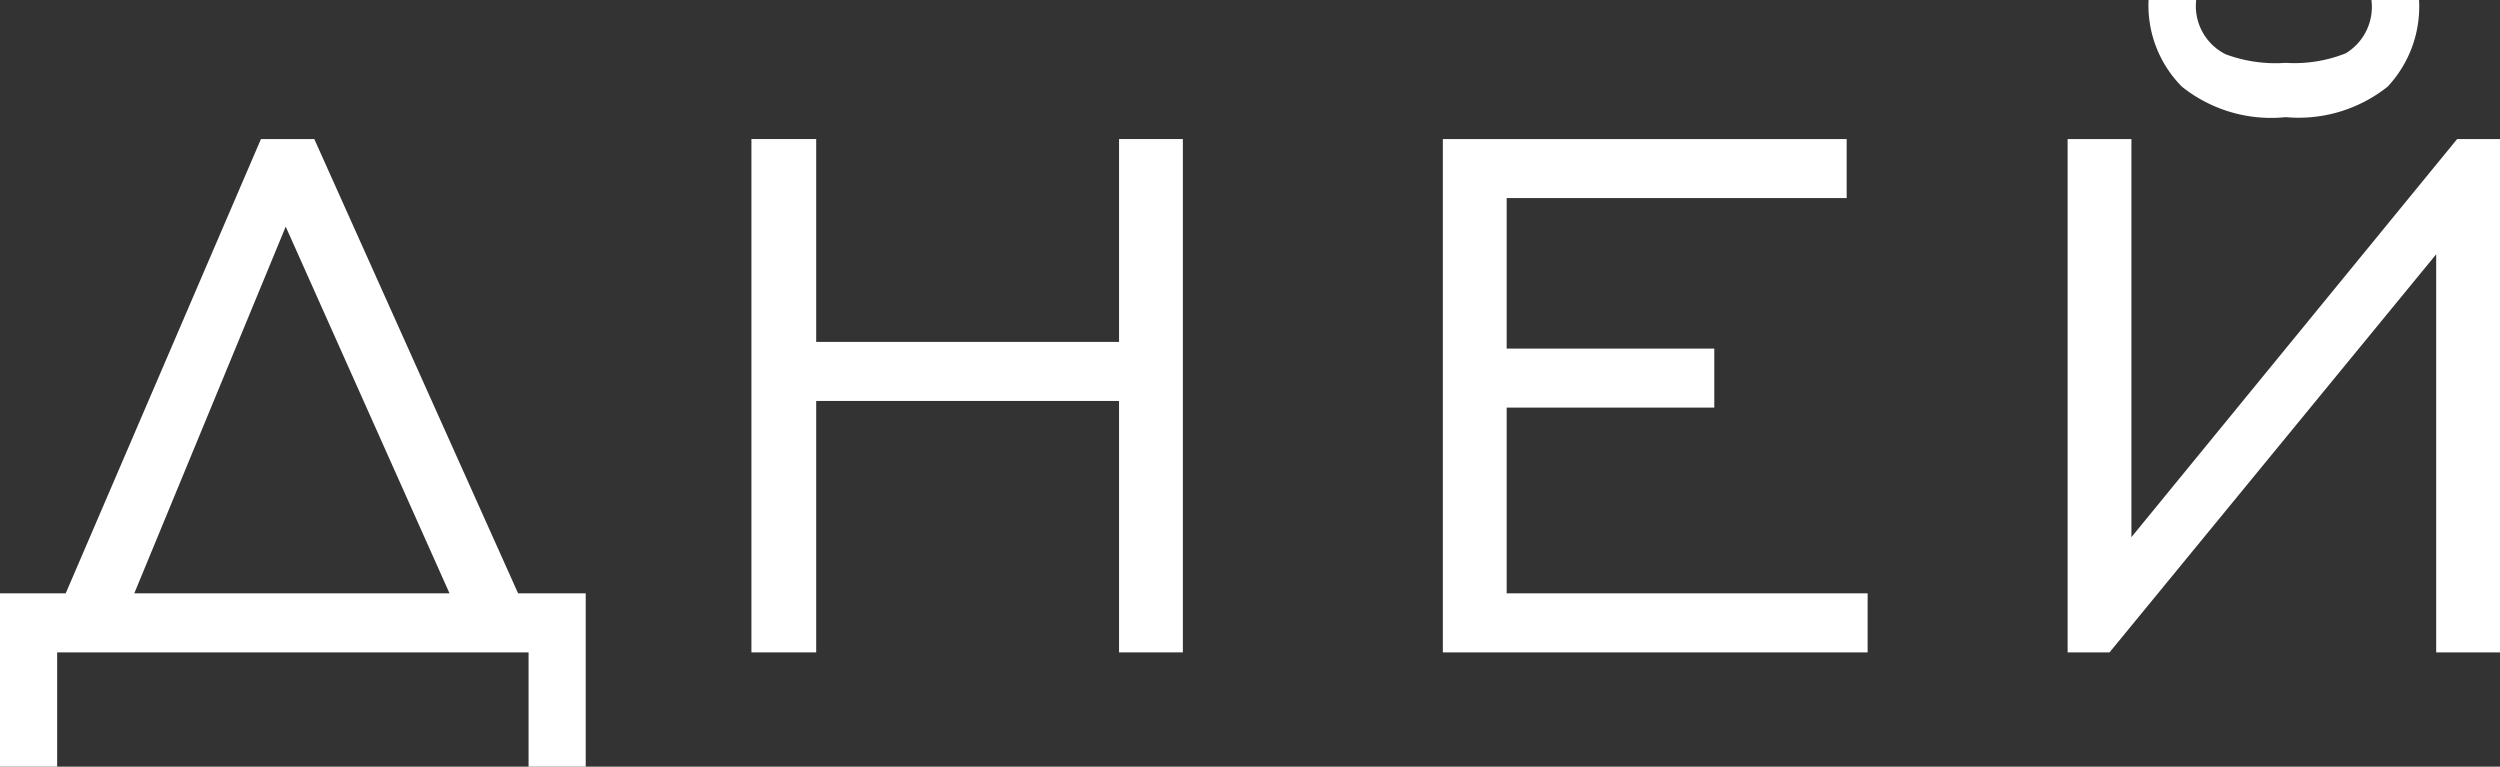
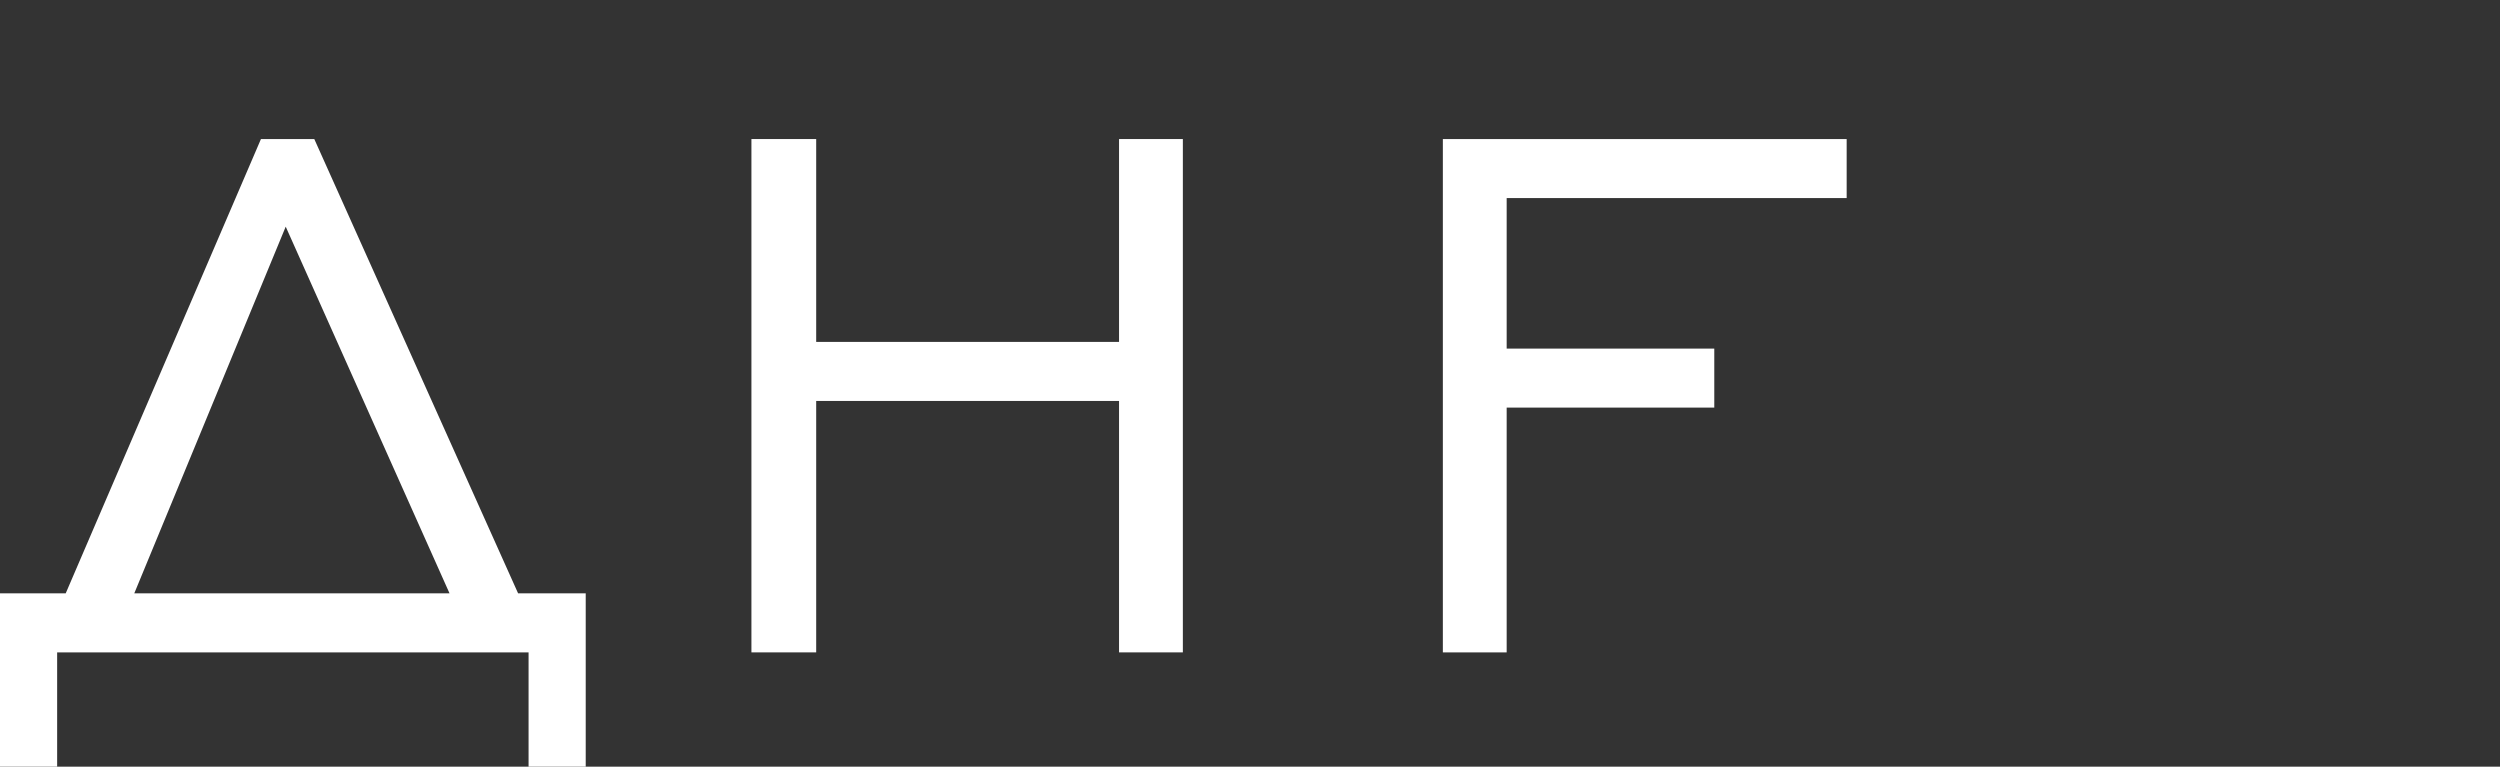
<svg xmlns="http://www.w3.org/2000/svg" viewBox="0 0 52.5 16.1">
  <rect x="0" y="0" width="52.5" height="16.1" fill="#333333" stroke="none" />
  <defs>
    <style>.cls-1{fill:#fff;}</style>
  </defs>
  <g id="Слой_2" data-name="Слой 2">
    <g id="Слой_1-2" data-name="Слой 1">
      <path class="cls-1" d="M11.1,13.7H1.2v2.4H0V12.46H1.38l4.1-9.54H6.6l4.28,9.54H12.3V16.1H11.1ZM2.82,12.46H9.44L6,4.76Z" />
      <path class="cls-1" d="M15.78,13.7V2.92h1.36V7.18H23.5V2.92h1.34V13.7H23.5V8.42H17.14V13.7Z" />
-       <path class="cls-1" d="M30.3,13.7V2.92h8.48V4.16H31.64V7.32H36V8.56H31.64v3.9h7.58V13.7Z" />
-       <path class="cls-1" d="M52.5,13.7H51.16V5.34L44.3,13.7h-.88V2.92h1.34v8.36L51.6,2.92h.9ZM49.8,0h1a2.46,2.46,0,0,1-.66,1.82A3,3,0,0,1,48,2.46a3,3,0,0,1-2.18-.64A2.42,2.42,0,0,1,45.12,0h1a1.13,1.13,0,0,0,.62,1.14A3,3,0,0,0,48,1.32a2.92,2.92,0,0,0,1.26-.2A1.14,1.14,0,0,0,49.8,0Z" />
+       <path class="cls-1" d="M30.3,13.7V2.92h8.48V4.16H31.64V7.32H36V8.56H31.64v3.9V13.7Z" />
    </g>
  </g>
</svg>